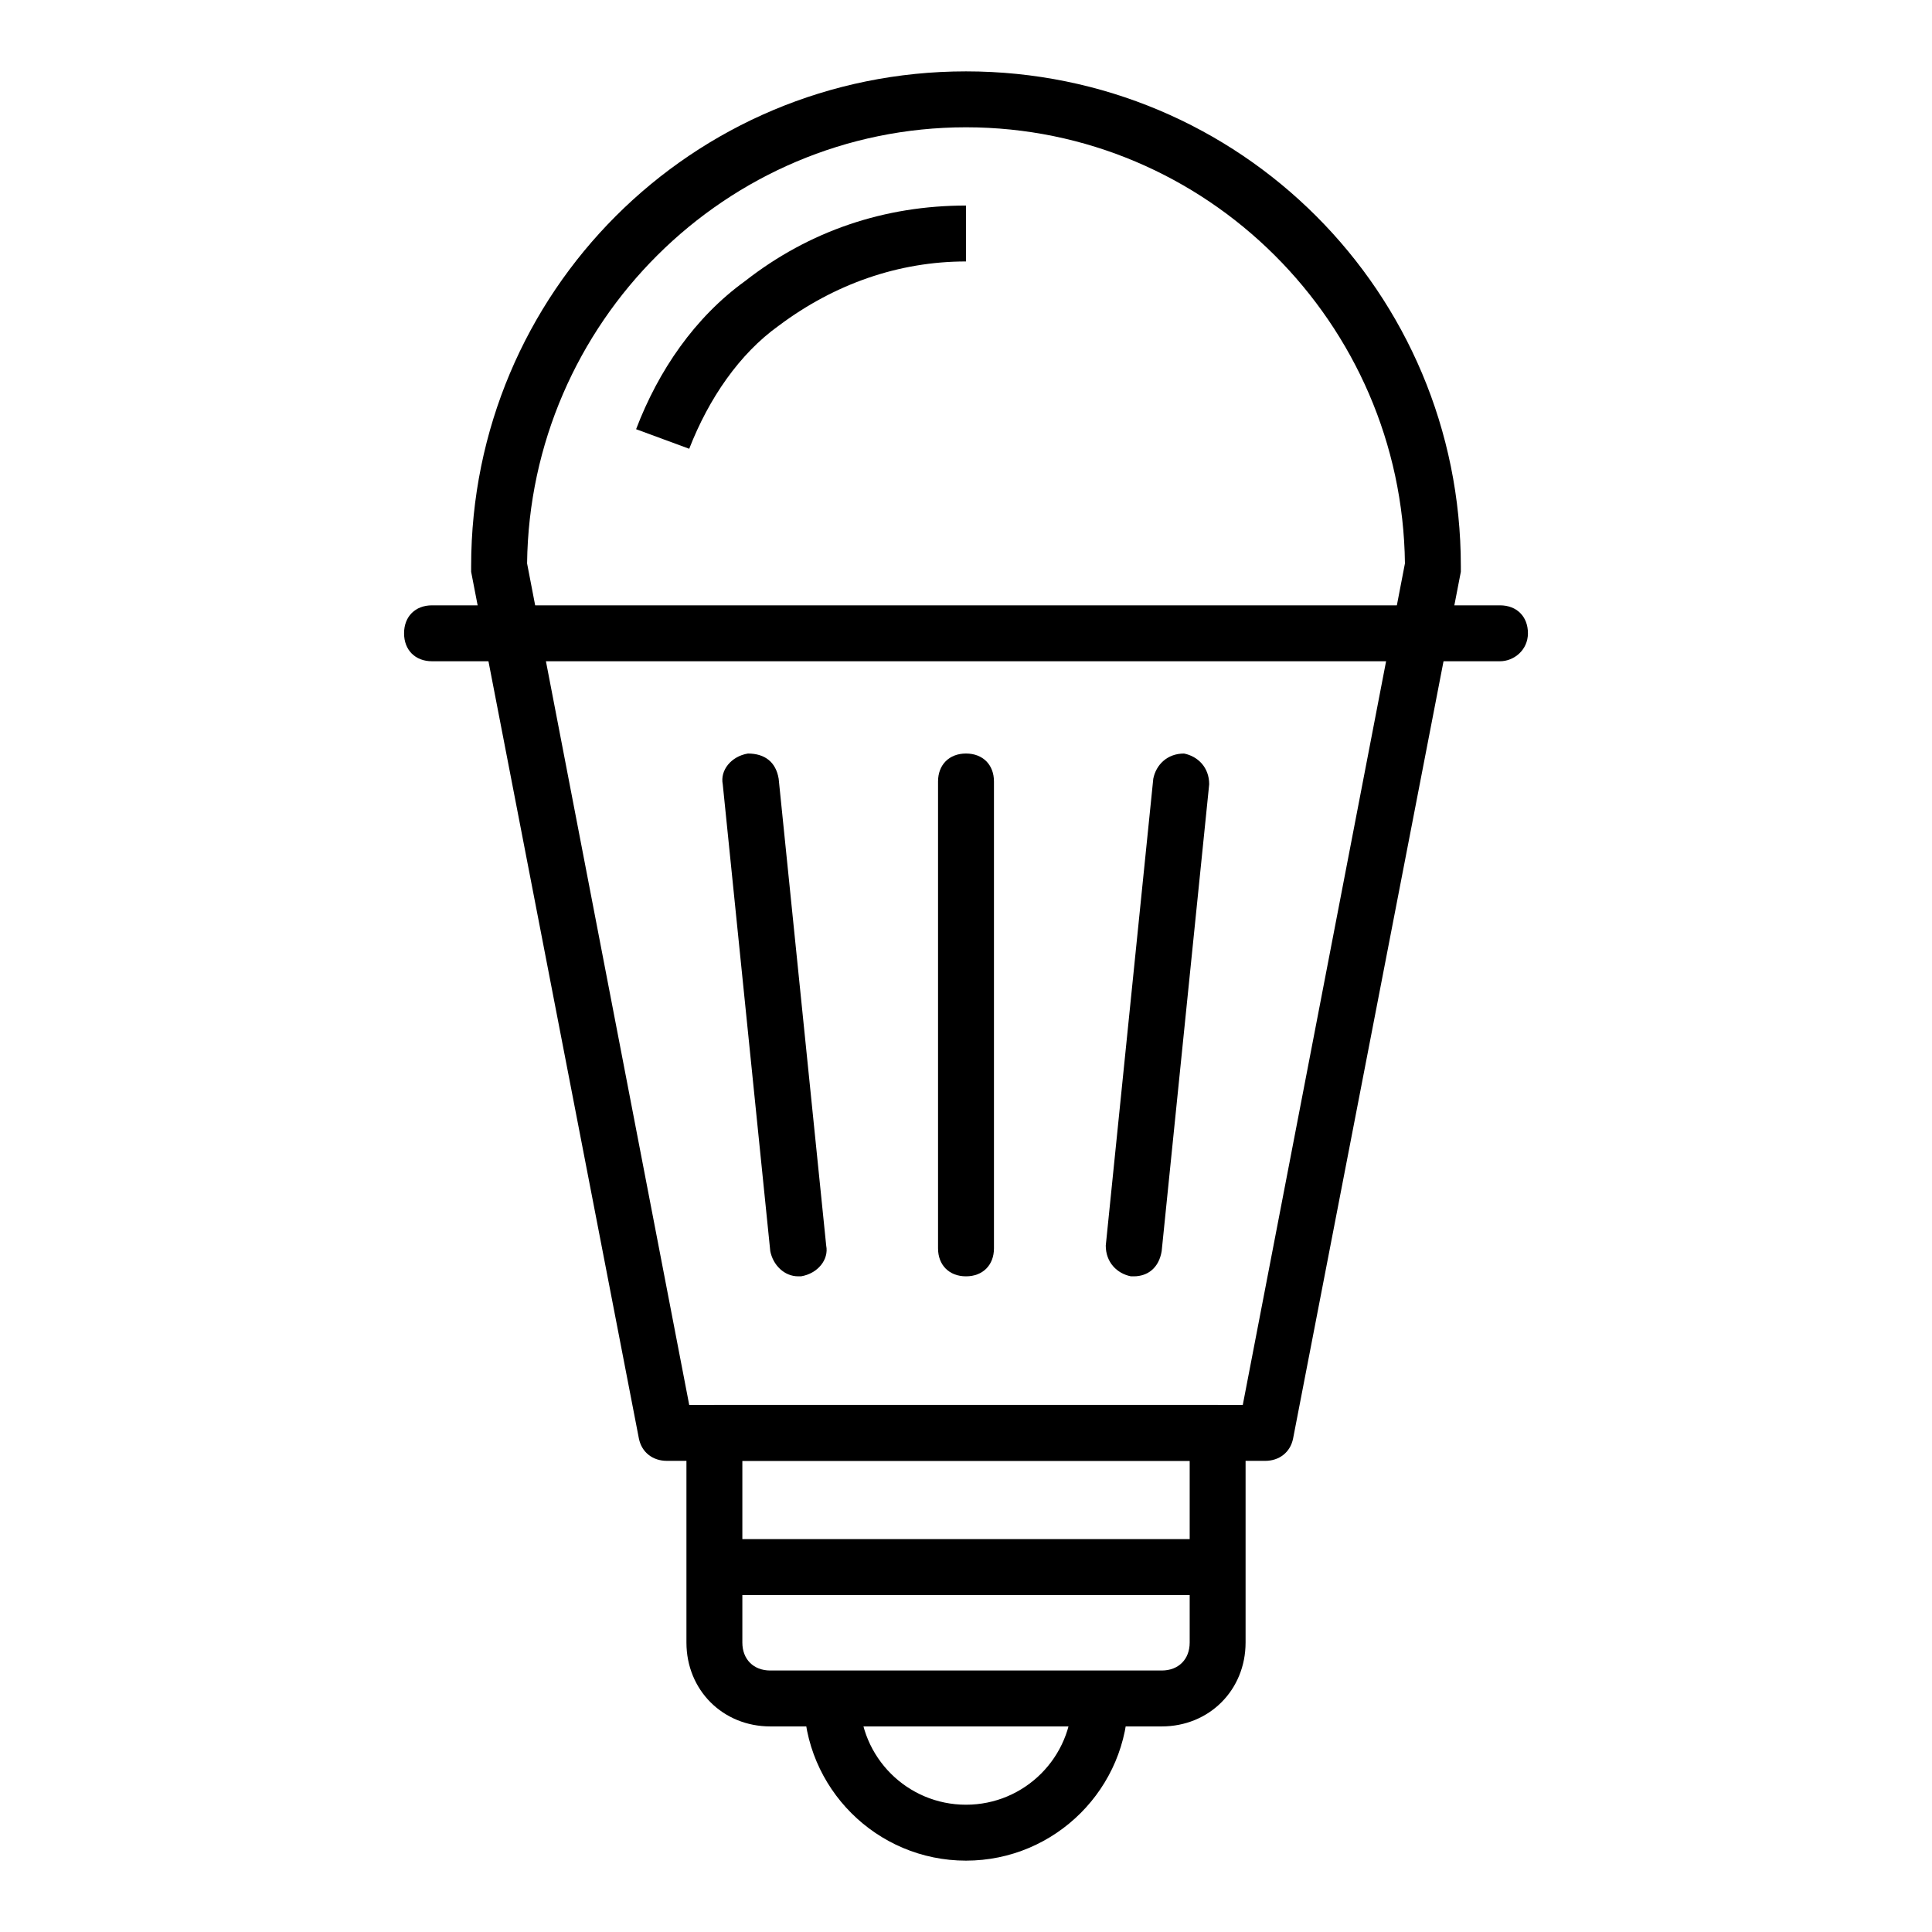
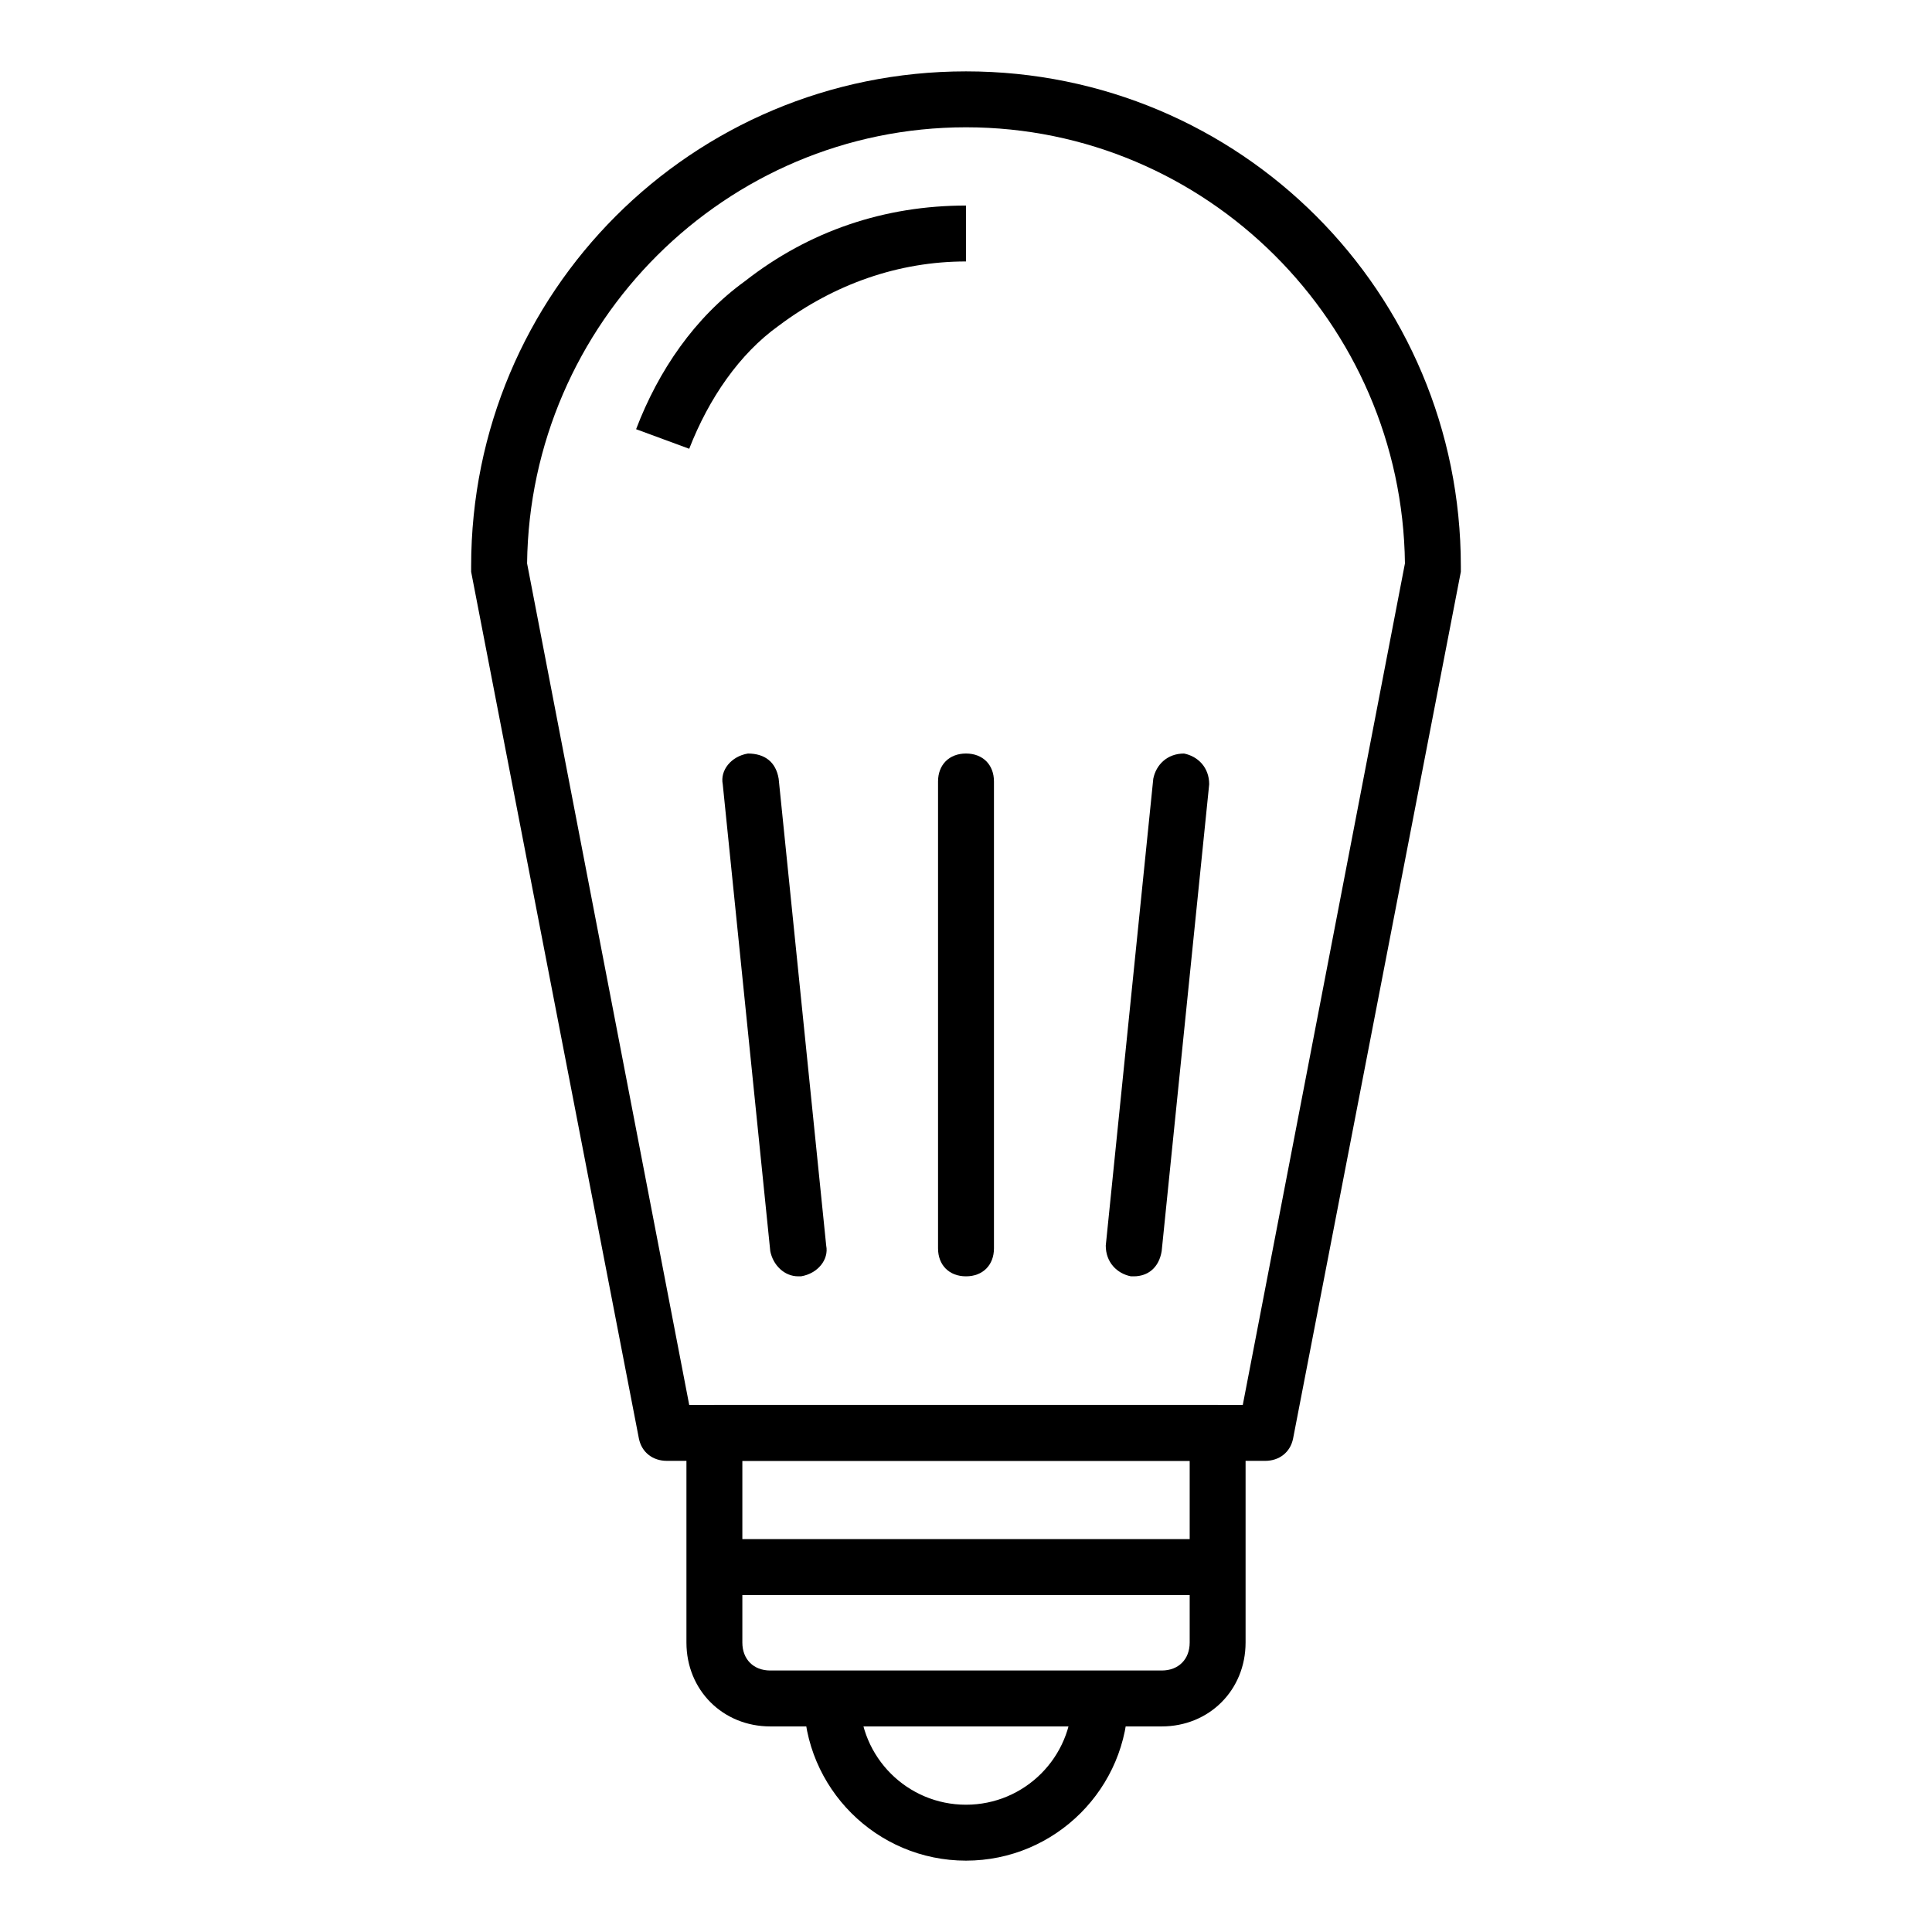
<svg xmlns="http://www.w3.org/2000/svg" fill="#000000" width="800px" height="800px" version="1.1" viewBox="144 144 512 512">
  <g>
    <path d="m479.27 531.14h-158.55c-3.703 0-6.668-2.223-7.41-5.926l-44.453-229.68v-1.48c0-72.609 58.531-131.14 131.14-131.14s131.14 58.531 131.14 131.14v1.48l-44.453 229.68c-0.742 3.707-3.703 5.93-7.41 5.93zm-152.62-14.816h146.7l42.973-223.01c-0.742-63.715-52.605-115.58-116.32-115.58-63.719 0-115.58 51.863-116.32 115.58z" />
-     <path d="m541.51 319.24h-283.02c-4.445 0-7.41-2.965-7.41-7.41 0-4.445 2.965-7.41 7.41-7.41h283.02c4.445 0 7.41 2.965 7.41 7.41-0.004 4.445-3.707 7.41-7.414 7.41z" />
    <path d="m400 482.24c-4.445 0-7.41-2.965-7.41-7.41v-123.73c0-4.445 2.965-7.41 7.41-7.41s7.41 2.965 7.41 7.41v123.73c-0.004 4.445-2.965 7.41-7.41 7.41z" />
    <path d="m444.45 482.24h-0.742c-3.703-0.742-6.668-3.703-6.668-8.148l12.594-123.73c0.742-3.703 3.703-6.668 8.148-6.668 3.703 0.742 6.668 3.703 6.668 8.148l-12.594 123.73c-0.738 4.445-3.703 6.668-7.406 6.668z" />
    <path d="m355.54 482.24c-3.703 0-6.668-2.965-7.41-6.668l-12.594-123.73c-0.742-3.703 2.223-7.41 6.668-8.148 4.445 0 7.41 2.223 8.148 6.668l12.598 123.73c0.742 3.703-2.223 7.41-6.668 8.148h-0.742z" />
    <path d="m451.86 601.52h-103.72c-12.594 0-22.227-9.633-22.227-22.227v-55.566c0-4.445 2.965-7.41 7.41-7.41h133.36c4.445 0 7.41 2.965 7.41 7.41v55.566c-0.004 12.594-9.637 22.227-22.234 22.227zm-111.13-70.387v48.16c0 4.445 2.965 7.41 7.41 7.41h103.73c4.445 0 7.41-2.965 7.41-7.41v-48.16z" />
    <path d="m333.32 551.88h133.36v14.816h-133.36z" />
    <path d="m400 637.09c-23.707 0-42.973-19.262-42.973-42.973h14.816c0 15.559 12.594 28.152 28.152 28.152s28.152-12.594 28.152-28.152h14.816c0.004 23.707-19.258 42.973-42.965 42.973z" />
    <path d="m326.65 262.93-14.078-5.188c5.926-15.559 15.559-29.637 28.895-39.266 17.039-13.336 37.043-20.004 58.531-20.004v14.816c-17.781 0-34.82 5.926-49.641 17.039-10.371 7.41-18.52 19.266-23.707 32.602z" />
  </g>
</svg>